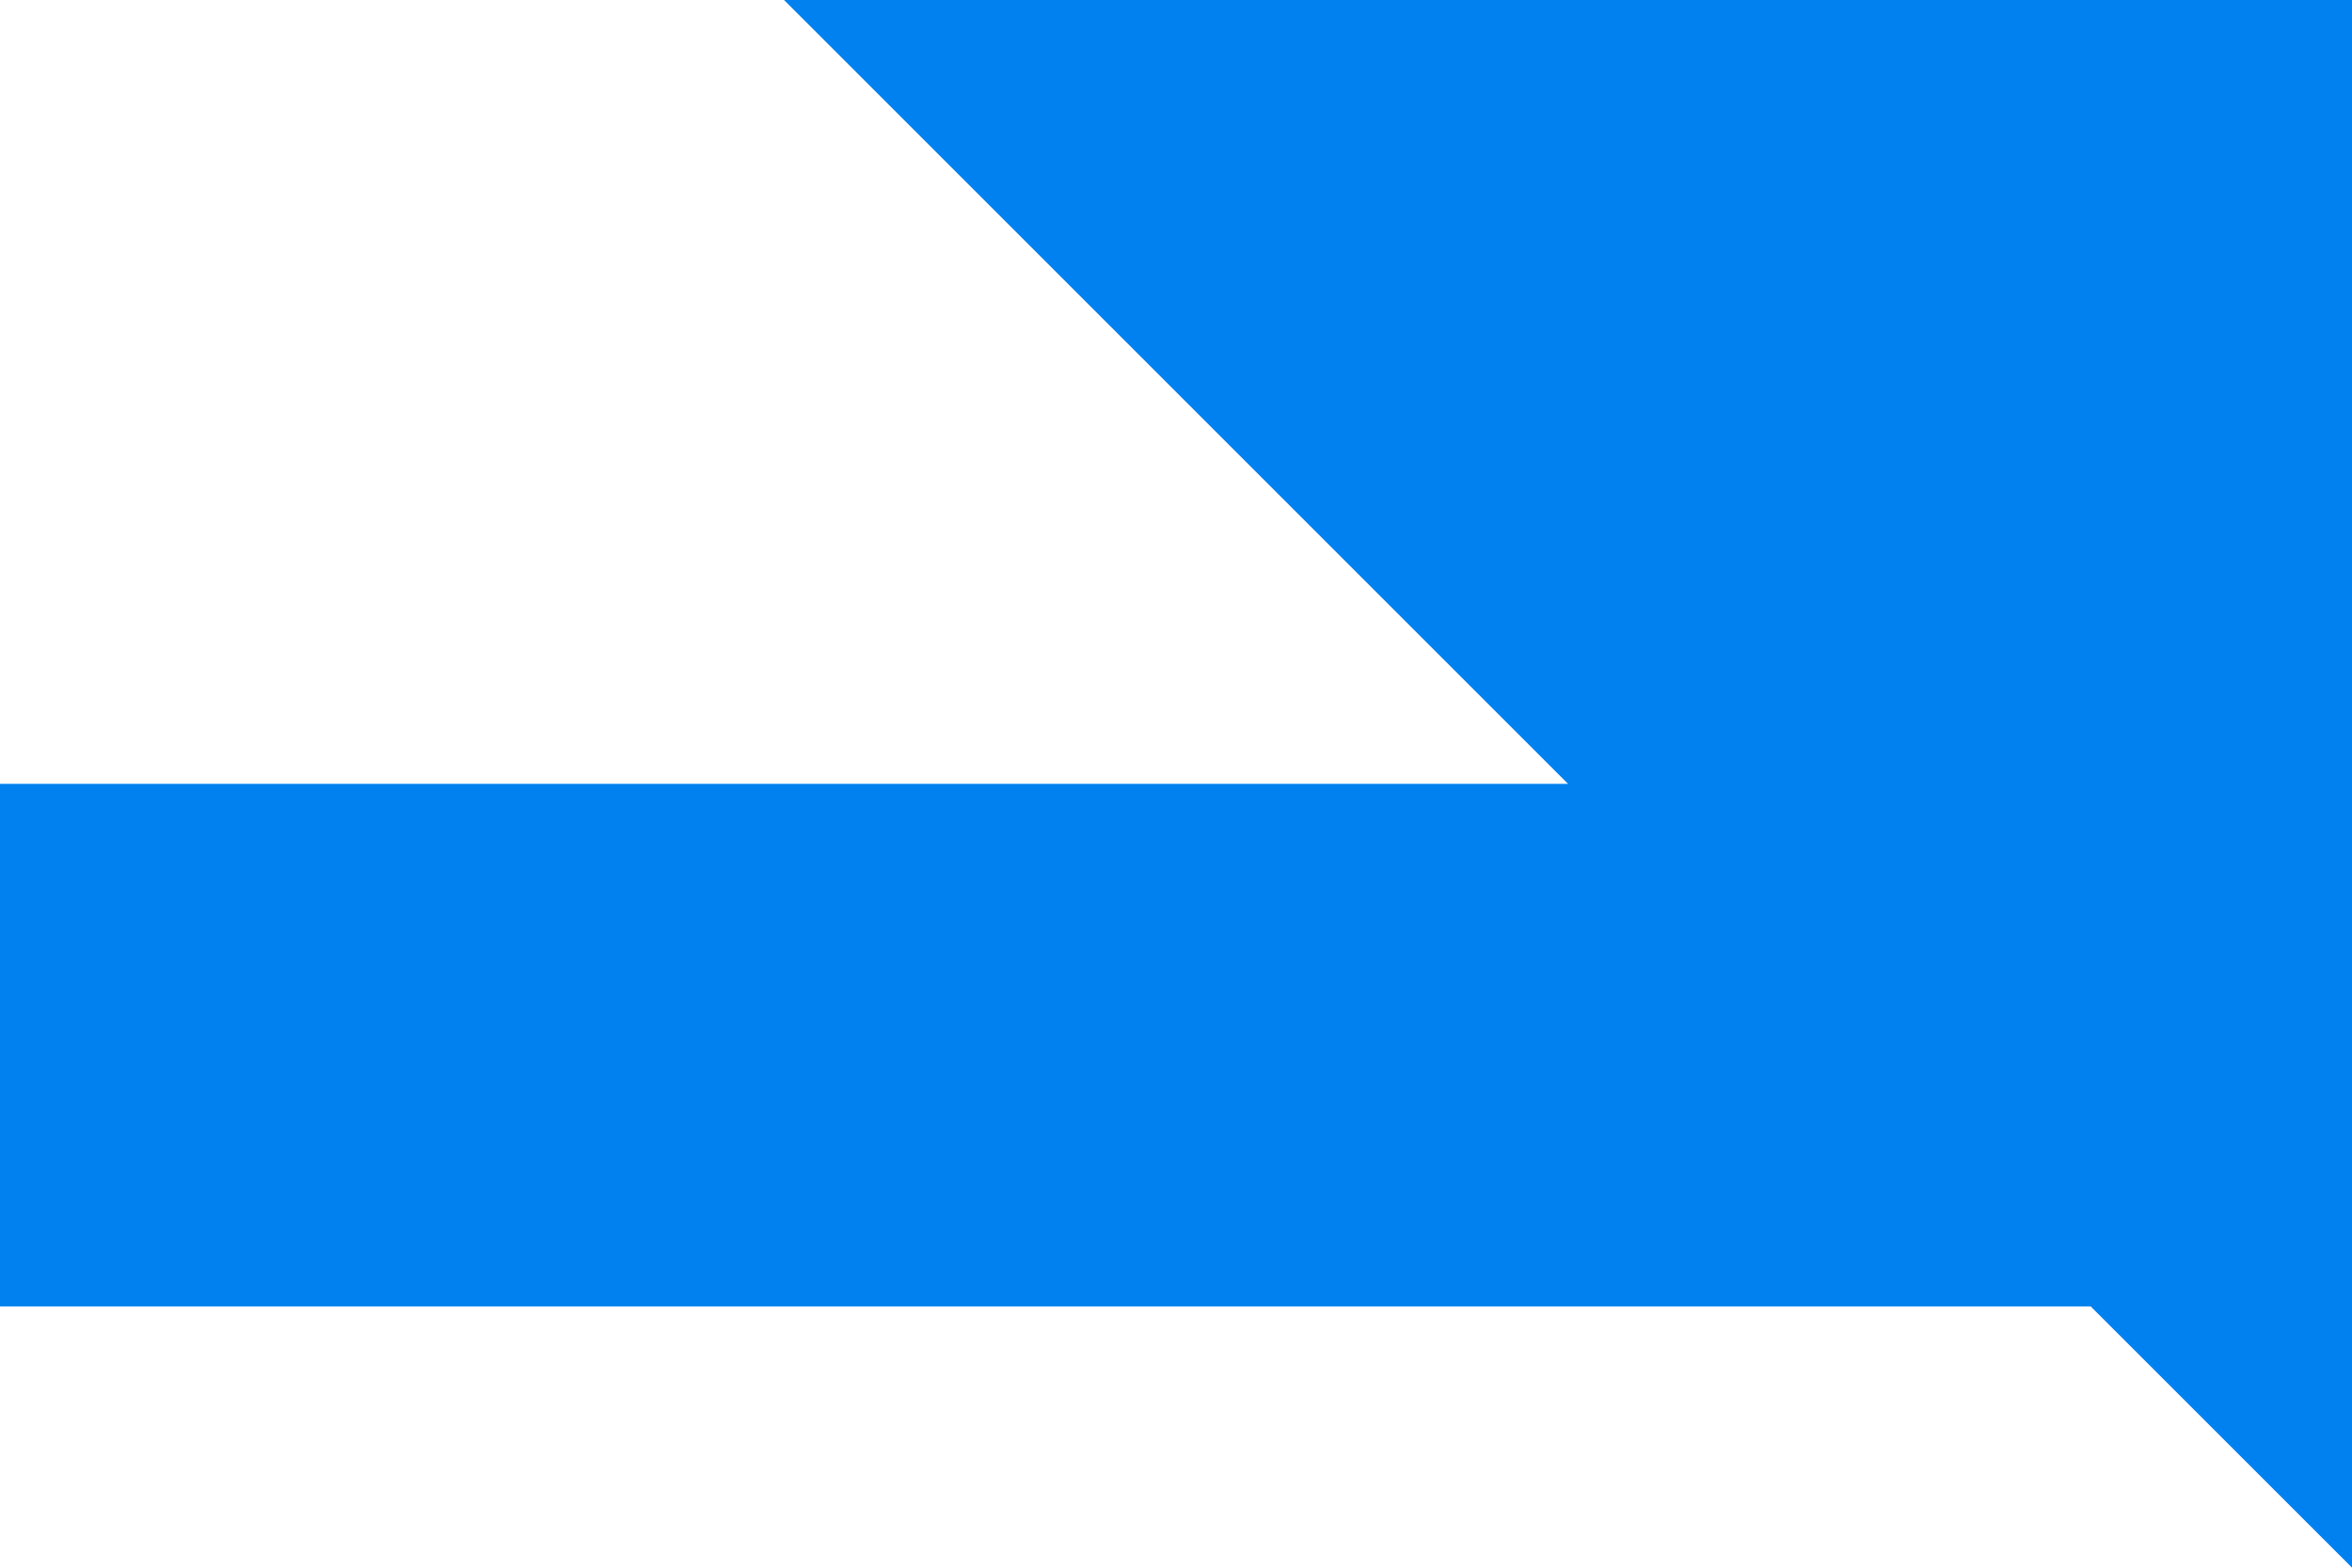
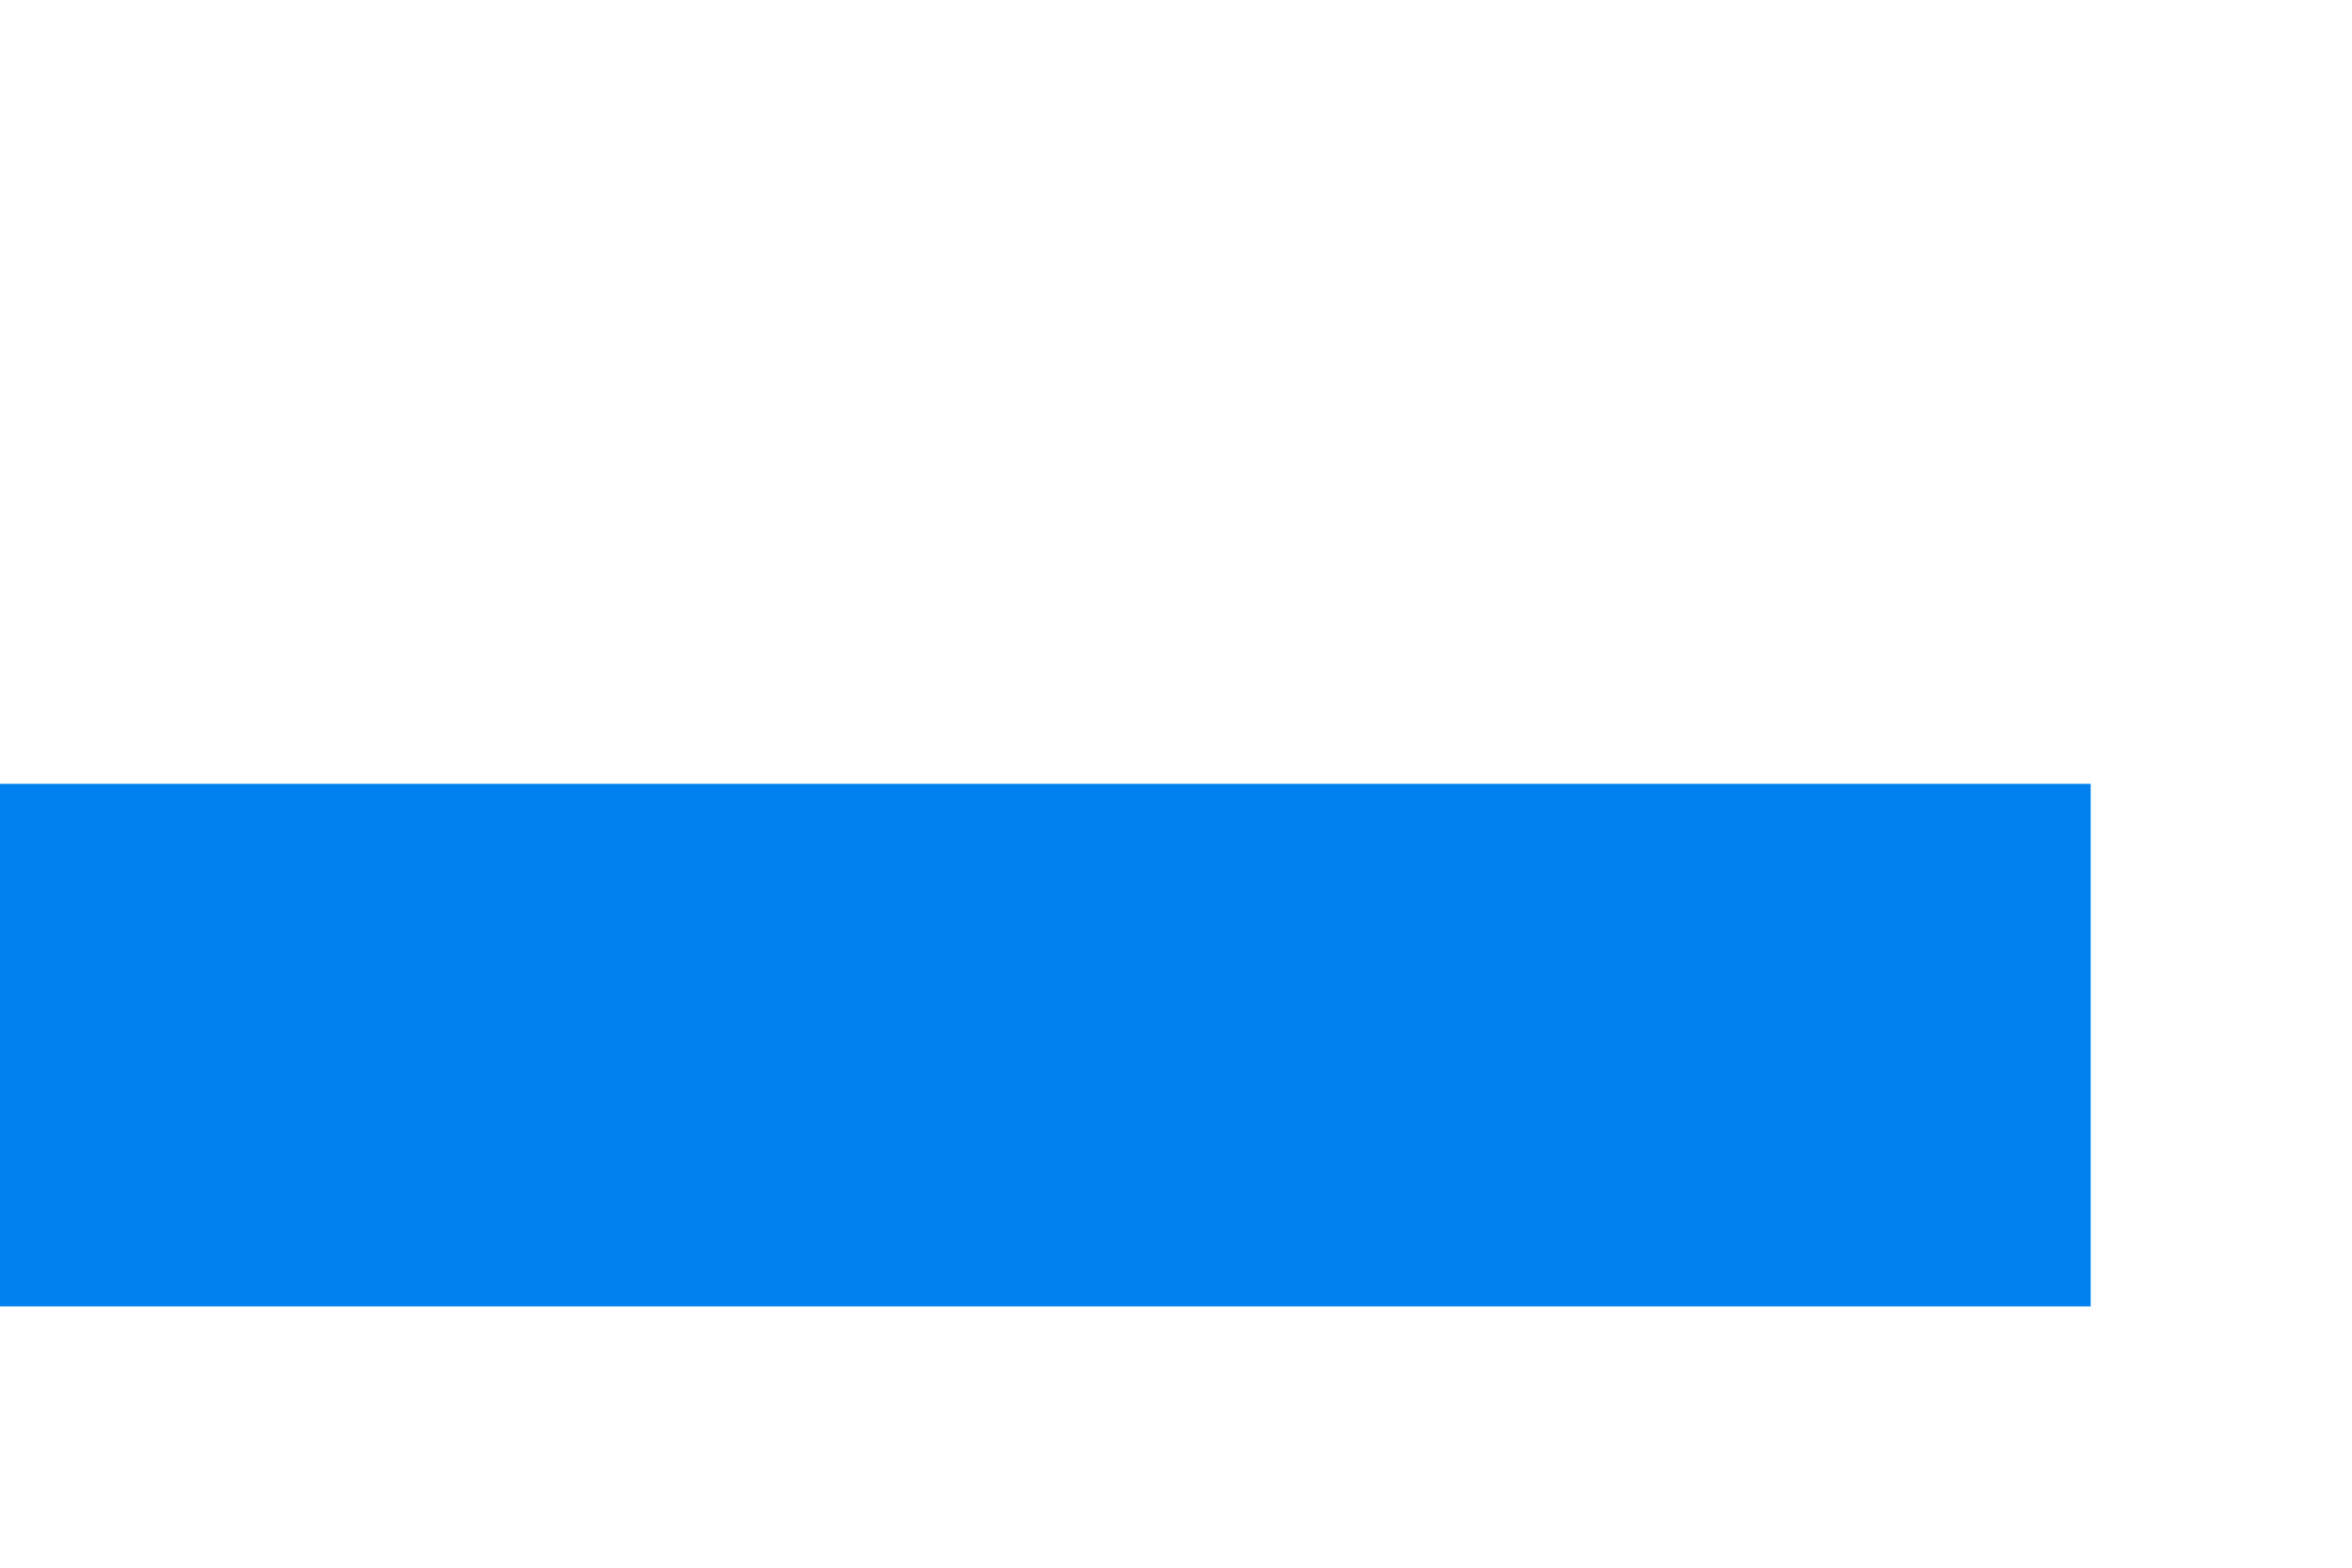
<svg xmlns="http://www.w3.org/2000/svg" id="SvgjsSvg1022" version="1.1" width="4.5" height="3" viewBox="0 0 4.5 3">
  <title>icon_arrow</title>
  <desc>Created with Avocode.</desc>
  <defs id="SvgjsDefs1023" />
-   <path id="SvgjsPath1024" d="M235 4308H238V4311 " fill="#0081ef" fill-opacity="1" transform="matrix(1,0,0,1,-233.5,-4308)" />
  <path id="SvgjsPath1025" d="M237 4310H234 " fill-opacity="0" fill="#ffffff" stroke-dasharray="0" stroke-linejoin="miter" stroke-linecap="square" stroke-opacity="1" stroke="#0081ef" stroke-miterlimit="50" stroke-width="1" transform="matrix(1,0,0,1,-233.5,-4308)" />
</svg>